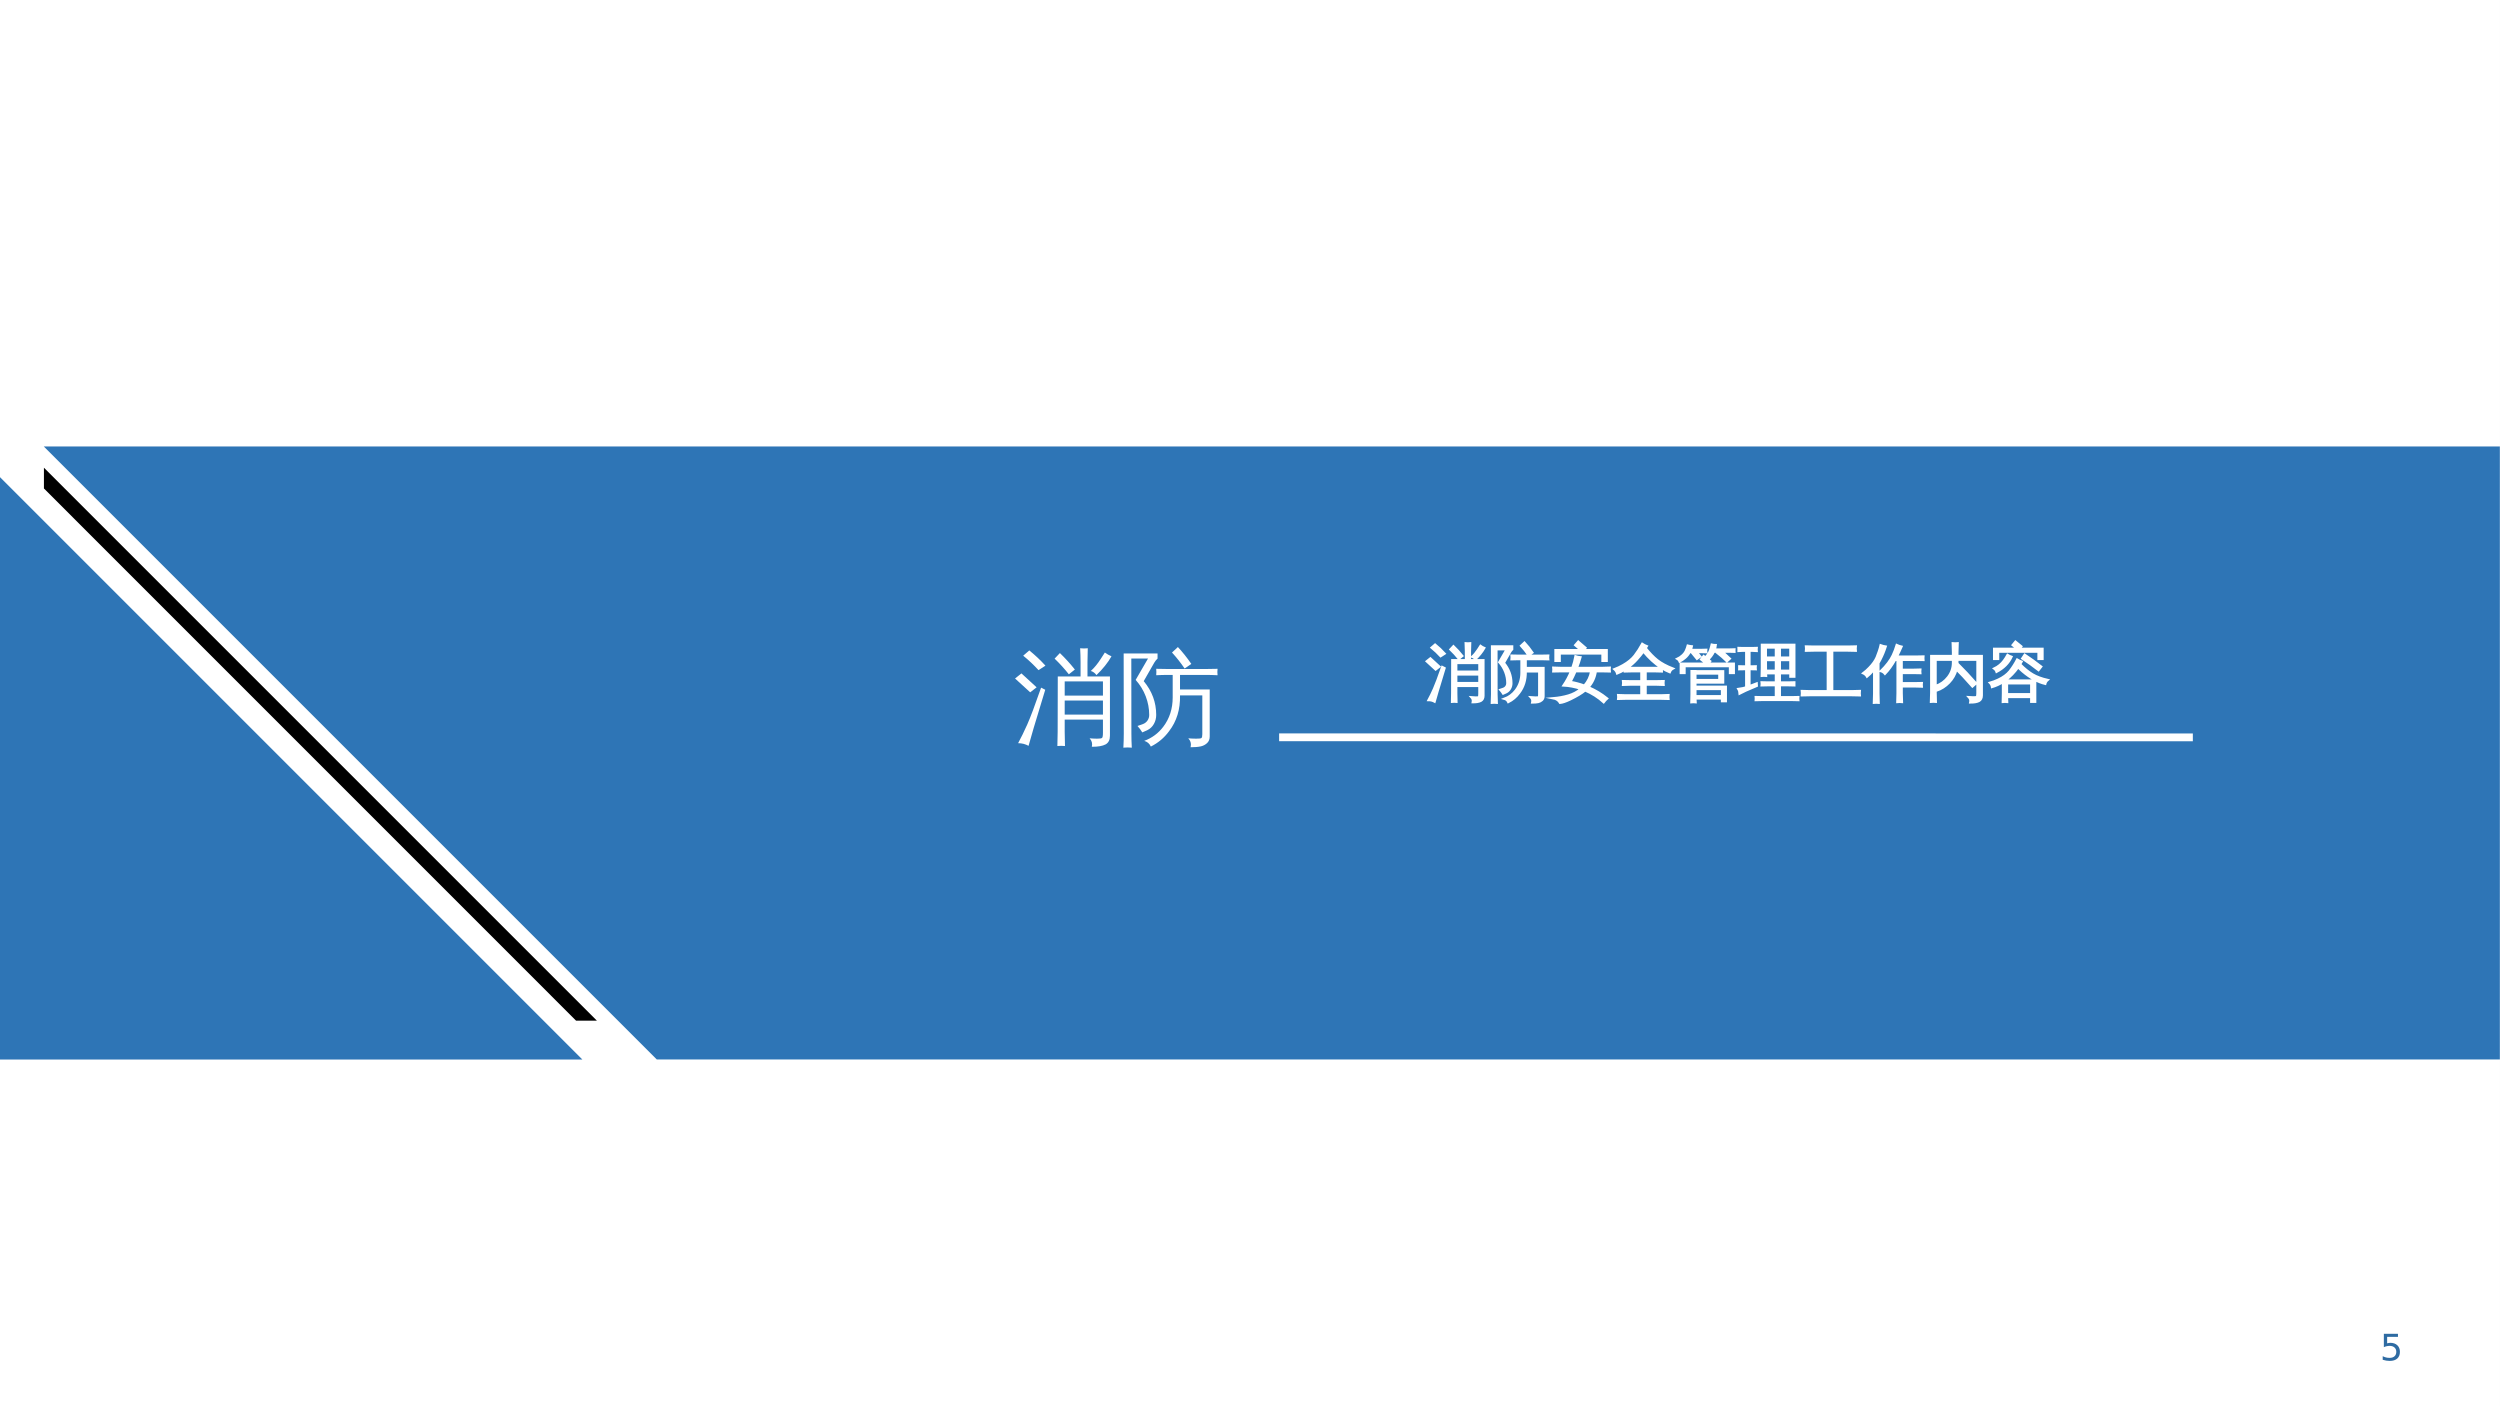
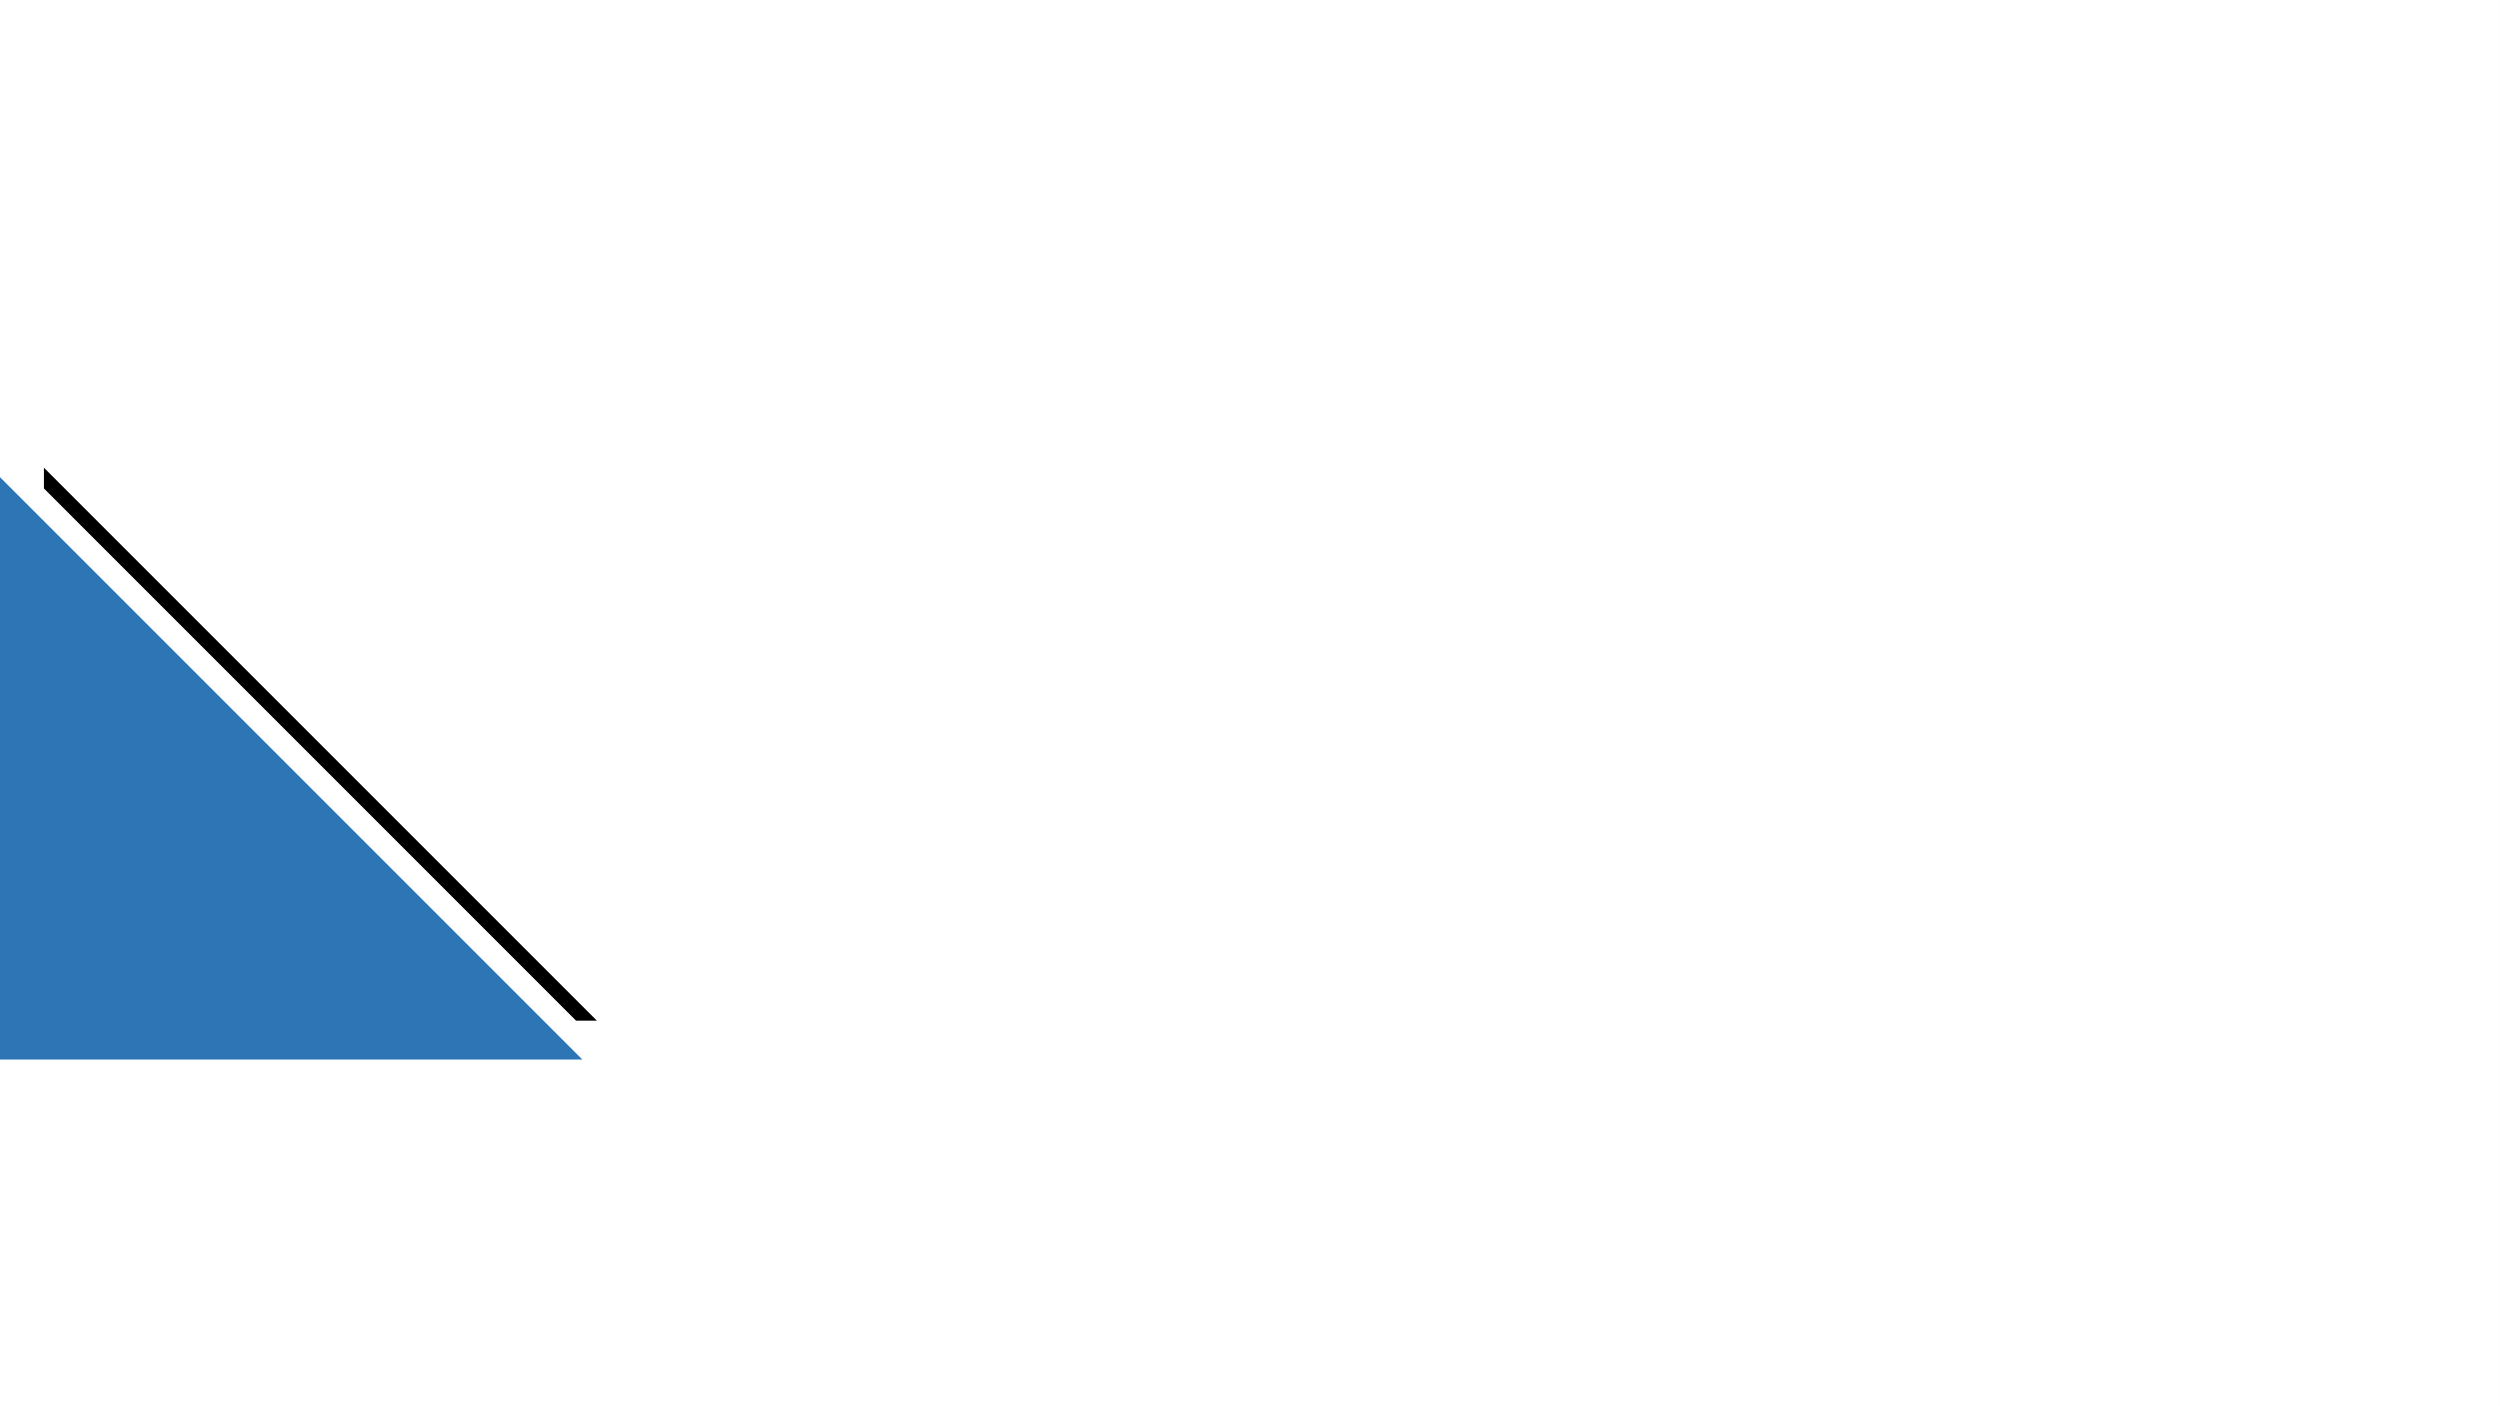
<svg xmlns="http://www.w3.org/2000/svg" xmlns:xlink="http://www.w3.org/1999/xlink" width="960.009pt" height="540pt" viewBox="0 0 960.009 540" version="1.1">
  <rect x="0" y="0" width="960.009" height="540" fill="#333333" stroke="none" />
  <defs>
    <g>
      <symbol overflow="visible" id="glyph0-0">
        <path style="stroke:none;" d="M 1.203 0 L 1.203 -23.984 L 10.766 -23.984 L 10.766 0 Z M 2.391 -1.203 L 9.562 -1.203 L 9.562 -22.781 L 2.391 -22.781 Z M 2.391 -1.203 " />
      </symbol>
      <symbol overflow="visible" id="glyph0-1">
        <path style="stroke:none;" d="" />
      </symbol>
      <symbol overflow="visible" id="glyph1-0">
-         <path style="stroke:none;" d="M 0.797 0 L 0.797 -16 L 7.172 -16 L 7.172 0 Z M 1.594 -0.797 L 6.375 -0.797 L 6.375 -15.203 L 1.594 -15.203 Z M 1.594 -0.797 " />
-       </symbol>
+         </symbol>
      <symbol overflow="visible" id="glyph1-1">
        <path style="stroke:none;" d="M 20.656 -0.234 L 20.656 -3.281 L 11.844 -3.281 L 11.844 -0.453 C 11.844 0.629 11.863 1.719 11.906 2.812 C 11.332 2.75 10.75 2.75 10.156 2.812 C 10.195 1.719 10.219 0.629 10.219 -0.453 L 10.25 -13.234 L 15.5 -13.234 L 15.5 -16.469 C 15.5 -17.562 15.469 -18.645 15.406 -19.719 C 16 -19.656 16.586 -19.656 17.172 -19.719 C 17.117 -18.645 17.094 -17.562 17.094 -16.469 L 17.094 -13.234 L 22.281 -13.234 L 22.281 0.453 C 22.281 1.398 21.941 2.062 21.266 2.438 C 20.566 2.812 19.516 2.992 18.109 2.984 C 18.273 2.234 18.102 1.582 17.594 1.031 C 18.07 1.082 18.629 1.109 19.266 1.109 C 19.91 1.117 20.301 1.066 20.438 0.953 C 20.582 0.836 20.656 0.441 20.656 -0.234 Z M 21.109 -18.734 C 21.578 -18.391 22.082 -18.102 22.625 -17.875 C 21.781 -16.383 20.625 -14.938 19.156 -13.531 C 18.844 -14 18.414 -14.32 17.875 -14.5 C 18.664 -15.219 19.43 -16.145 20.172 -17.281 Z M 12.812 -13.719 C 11.789 -15 10.691 -16.203 9.516 -17.328 L 10.734 -18.625 C 11.973 -17.438 13.125 -16.172 14.188 -14.828 Z M 20.656 -8.812 L 20.656 -12.078 L 11.844 -12.078 L 11.844 -8.812 Z M 20.656 -4.438 L 20.656 -7.672 L 11.844 -7.672 L 11.844 -4.438 Z M 6.406 -10.641 L 7.359 -10.156 L 4.672 -1.266 L 3.516 2.766 C 3.172 2.578 2.797 2.426 2.391 2.312 C 1.984 2.207 1.555 2.156 1.109 2.156 C 1.797 0.895 2.5 -0.547 3.219 -2.172 C 3.945 -3.805 5.008 -6.629 6.406 -10.641 Z M 5.375 -10.719 L 3.891 -9.562 L 0.406 -12.766 L 1.875 -13.938 Z M 7.406 -15.719 L 5.812 -14.688 C 5.27 -15.281 4.703 -15.852 4.109 -16.406 C 3.523 -16.957 2.914 -17.492 2.281 -18.016 L 3.688 -19.234 C 4.352 -18.68 5 -18.113 5.625 -17.531 C 6.25 -16.945 6.844 -16.344 7.406 -15.719 Z M 7.406 -15.719 " />
      </symbol>
      <symbol overflow="visible" id="glyph1-2">
        <path style="stroke:none;" d="M 19.625 0.078 L 19.625 -8.859 L 14.5 -8.859 C 14.57 -5.641 13.723 -2.883 11.953 -0.594 C 10.848 0.914 9.453 2.094 7.766 2.938 C 7.461 2.258 6.953 1.82 6.234 1.625 C 8.016 0.969 9.477 -0.113 10.625 -1.625 C 12.082 -3.531 12.812 -5.785 12.812 -8.391 L 12.812 -13.578 L 11.719 -13.578 C 10.812 -13.578 9.906 -13.555 9 -13.516 C 9.051 -14.016 9.051 -14.504 9 -14.984 C 9.906 -14.953 10.812 -14.938 11.719 -14.938 L 20.406 -14.938 C 21.312 -14.938 22.223 -14.953 23.141 -14.984 C 23.078 -14.504 23.078 -14.016 23.141 -13.516 C 22.223 -13.555 21.312 -13.578 20.406 -13.578 L 14.5 -13.578 L 14.5 -10.219 L 21.344 -10.219 L 21.344 0.609 C 21.344 1.254 21.141 1.766 20.734 2.141 C 20.328 2.516 19.848 2.766 19.297 2.891 C 18.691 3.023 17.906 3.094 16.938 3.094 C 17.125 2.301 16.941 1.613 16.391 1.031 C 16.891 1.082 17.488 1.109 18.188 1.109 C 18.883 1.117 19.297 1.07 19.422 0.969 C 19.555 0.875 19.625 0.578 19.625 0.078 Z M 15.547 -15.062 C 14.672 -16.352 13.703 -17.578 12.641 -18.734 L 14 -20 C 15.125 -18.781 16.156 -17.484 17.094 -16.109 Z M 9 -4.344 C 9 -3.594 8.816 -2.898 8.453 -2.266 C 8.098 -1.629 7.586 -1.148 6.922 -0.828 L 5.797 -0.328 C 5.641 -0.578 5.469 -0.828 5.281 -1.078 C 5.102 -1.328 4.906 -1.57 4.688 -1.812 C 5.125 -1.945 5.555 -2.098 5.984 -2.266 C 6.422 -2.441 6.766 -2.719 7.016 -3.094 C 7.266 -3.469 7.391 -3.883 7.391 -4.344 C 7.391 -5.812 7.125 -7.238 6.594 -8.625 C 6.062 -10.02 5.285 -11.289 4.266 -12.438 L 7.109 -17.359 L 3.266 -17.359 L 3.281 -0.078 C 3.281 1.023 3.312 2.113 3.375 3.188 C 3.051 3.156 2.727 3.141 2.406 3.141 C 2.082 3.141 1.758 3.156 1.438 3.188 C 1.5 2.113 1.531 1.023 1.531 -0.078 L 1.5 -18.531 L 9.312 -18.531 L 9.312 -17.359 C 9.008 -17.078 8.758 -16.766 8.562 -16.422 L 6.125 -12.156 C 8.039 -9.852 9 -7.25 9 -4.344 Z M 9 -4.344 " />
      </symbol>
      <symbol overflow="visible" id="glyph1-3">
        <path style="stroke:none;" d="M 22.766 -10.344 C 22.703 -9.844 22.703 -9.348 22.766 -8.859 C 21.848 -8.891 20.938 -8.906 20.031 -8.906 L 17.406 -8.906 C 17.07 -6.562 16.141 -4.531 14.609 -2.812 C 17.172 -1.719 19.562 -0.281 21.781 1.5 C 21.27 1.957 20.812 2.457 20.406 3 C 18.289 1.082 15.914 -0.43 13.281 -1.547 C 12.02 -0.492 10.102 0.656 7.531 1.906 C 5.883 2.695 4.586 3.133 3.641 3.219 C 3.078 2.25 2.176 1.645 0.938 1.406 C 3.113 1.219 5.094 0.859 6.875 0.328 C 8.656 -0.203 10.234 -1.039 11.609 -2.188 C 9.43 -2.914 7.203 -3.344 4.922 -3.469 C 6.078 -5.176 7.047 -6.988 7.828 -8.906 L 3.781 -8.906 C 2.875 -8.906 1.957 -8.891 1.031 -8.859 C 1.094 -9.348 1.094 -9.844 1.031 -10.344 C 1.957 -10.289 2.875 -10.266 3.781 -10.266 L 8.344 -10.266 C 8.863 -11.723 9.266 -13.211 9.547 -14.734 C 10.18 -14.523 10.844 -14.391 11.531 -14.328 C 11.145 -12.953 10.688 -11.598 10.156 -10.266 L 20.031 -10.266 C 20.938 -10.266 21.848 -10.289 22.766 -10.344 Z M 3.547 -12.906 L 1.859 -12.906 L 1.859 -17.094 L 11.609 -17.094 L 9.422 -18.969 L 10.641 -20.375 L 13.469 -17.938 L 12.734 -17.094 L 21.594 -17.094 L 21.594 -12.906 L 19.906 -12.906 L 19.906 -15.734 L 3.547 -15.734 Z M 15.578 -8.906 L 9.609 -8.906 C 9.035 -7.551 8.391 -6.207 7.672 -4.875 C 9.484 -4.562 11.25 -4.094 12.969 -3.469 C 14.332 -4.988 15.203 -6.801 15.578 -8.906 Z M 15.578 -8.906 " />
      </symbol>
      <symbol overflow="visible" id="glyph1-4">
-         <path style="stroke:none;" d="M 21.297 0.188 C 21.242 0.688 21.242 1.188 21.297 1.688 C 20.391 1.645 19.473 1.625 18.547 1.625 L 4.672 1.625 C 3.766 1.625 2.848 1.645 1.922 1.688 C 1.984 1.188 1.984 0.688 1.922 0.188 C 2.848 0.238 3.766 0.266 4.672 0.266 L 10.828 0.266 L 10.828 -3.781 L 6.547 -3.781 C 5.617 -3.781 4.703 -3.754 3.797 -3.703 C 3.859 -4.203 3.859 -4.695 3.797 -5.188 C 4.703 -5.156 5.617 -5.141 6.547 -5.141 L 10.828 -5.141 L 10.828 -8.906 L 7.219 -8.906 C 6.301 -8.906 5.391 -8.883 4.484 -8.844 C 4.516 -9.07 4.531 -9.312 4.531 -9.562 C 3.57 -8.969 2.578 -8.461 1.547 -8.047 C 1.359 -8.711 0.992 -9.273 0.453 -9.734 C 1.617 -10.18 2.75 -10.719 3.844 -11.344 C 5.738 -12.426 7.207 -13.633 8.25 -14.969 C 9.332 -16.383 10.312 -17.898 11.188 -19.516 C 11.75 -19.141 12.352 -18.828 13 -18.578 L 12.547 -17.828 C 14.035 -15.953 15.52 -14.422 17 -13.234 C 18.488 -12.055 20.5 -10.973 23.031 -9.984 C 22.438 -9.66 22.02 -9.176 21.781 -8.531 C 20.75 -8.938 19.727 -9.461 18.719 -10.109 C 18.688 -9.703 18.691 -9.281 18.734 -8.844 C 17.828 -8.883 16.922 -8.906 16.016 -8.906 L 12.531 -8.906 L 12.531 -5.141 L 16.703 -5.141 C 17.609 -5.141 18.516 -5.156 19.422 -5.188 C 19.367 -4.695 19.367 -4.203 19.422 -3.703 C 18.516 -3.754 17.609 -3.781 16.703 -3.781 L 12.531 -3.781 L 12.531 0.266 L 18.547 0.266 C 19.473 0.266 20.391 0.238 21.297 0.188 Z M 18.391 -10.297 C 15.953 -11.922 13.707 -13.984 11.656 -16.484 C 10.969 -15.535 10.125 -14.504 9.125 -13.391 C 8.125 -12.273 6.953 -11.234 5.609 -10.266 L 16.016 -10.25 C 16.797 -10.25 17.586 -10.266 18.391 -10.297 Z M 18.391 -10.297 " />
-       </symbol>
+         </symbol>
      <symbol overflow="visible" id="glyph1-5">
        <path style="stroke:none;" d="M 7.719 2.984 C 7.156 2.922 6.594 2.922 6.031 2.984 C 6.07 1.93 6.094 0.891 6.094 -0.141 L 6.094 -9.031 L 7.641 -9.031 L 7.641 -8.984 L 18.297 -8.984 L 18.297 -4.578 L 7.641 -4.578 L 7.641 -3.031 L 19.328 -3.031 L 19.328 2.578 L 17.781 2.578 L 17.781 1.547 L 7.641 1.547 C 7.66 2.016 7.688 2.492 7.719 2.984 Z M 3.469 -8.234 L 1.953 -8.234 L 1.953 -11.906 L 11.719 -11.906 L 9.734 -13.484 L 10.766 -14.828 L 13.328 -12.812 L 12.625 -11.906 L 22.391 -11.906 L 22.391 -8.234 L 20.844 -8.234 L 20.844 -10.875 L 3.469 -10.875 Z M 17.781 0.609 L 17.781 -2.109 L 7.641 -2.109 L 7.641 0.609 Z M 16.766 -8.047 L 7.641 -8.047 C 7.641 -7.234 7.641 -6.422 7.641 -5.609 L 16.766 -5.609 Z M 16.375 -16.438 L 14.734 -16.438 C 14.43 -15.801 14.082 -15.227 13.688 -14.719 C 13.301 -14.207 12.945 -13.781 12.625 -13.438 C 12.469 -13.613 12.273 -13.766 12.047 -13.891 C 11.828 -14.023 11.594 -14.125 11.344 -14.188 C 11.707 -14.531 12.066 -14.953 12.422 -15.453 C 12.773 -15.953 13.062 -16.531 13.281 -17.188 C 13.508 -17.844 13.695 -18.516 13.844 -19.203 C 14.102 -19.141 14.367 -19.094 14.641 -19.062 C 14.922 -19.031 15.191 -19.016 15.453 -19.016 C 15.391 -18.441 15.266 -17.879 15.078 -17.328 L 20.703 -17.328 C 21.348 -17.328 21.988 -17.344 22.625 -17.375 C 22.613 -17.207 22.609 -17.047 22.609 -16.891 C 22.609 -16.734 22.613 -16.566 22.625 -16.391 C 21.988 -16.422 21.348 -16.438 20.703 -16.438 L 17.938 -16.438 L 19 -15.547 C 19.656 -14.973 20.285 -14.391 20.891 -13.797 L 19.703 -12.734 C 19.117 -13.316 18.516 -13.879 17.891 -14.422 C 17.266 -14.973 16.625 -15.5 15.969 -16 Z M 7.016 -16.281 L 5.438 -16.281 C 4.957 -15.406 4.359 -14.664 3.641 -14.062 C 2.922 -13.457 2.219 -12.977 1.531 -12.625 C 1.445 -12.844 1.328 -13.047 1.172 -13.234 C 1.016 -13.43 0.828 -13.594 0.609 -13.719 C 1.285 -14.031 1.938 -14.469 2.562 -15.031 C 3.195 -15.594 3.66 -16.211 3.953 -16.891 C 4.254 -17.578 4.484 -18.223 4.641 -18.828 C 4.91 -18.754 5.176 -18.695 5.438 -18.656 C 5.707 -18.613 5.984 -18.578 6.266 -18.547 C 6.172 -18.078 6.035 -17.617 5.859 -17.172 L 9.875 -17.172 C 10.508 -17.172 11.148 -17.188 11.797 -17.219 C 11.773 -17.039 11.766 -16.875 11.766 -16.719 C 11.766 -16.562 11.773 -16.398 11.797 -16.234 C 11.148 -16.266 10.508 -16.281 9.875 -16.281 L 8.141 -16.281 L 9.516 -14.609 L 8.203 -13.672 L 6.406 -15.859 Z M 7.016 -16.281 " />
      </symbol>
      <symbol overflow="visible" id="glyph1-6">
        <path style="stroke:none;" d="M 23.141 0.938 C 23.098 1.344 23.098 1.75 23.141 2.156 C 22.391 2.125 21.633 2.109 20.875 2.109 L 9 2.109 C 8.238 2.109 7.484 2.125 6.734 2.156 C 6.773 1.75 6.773 1.344 6.734 0.938 C 7.484 0.969 8.238 0.984 9 0.984 L 14.469 0.984 L 14.469 -3.547 L 11.281 -3.547 C 10.531 -3.547 9.77 -3.531 9 -3.5 C 9.051 -3.906 9.051 -4.312 9 -4.719 C 9.77 -4.688 10.531 -4.672 11.281 -4.672 L 14.469 -4.672 L 14.469 -8.141 L 10.734 -8.141 C 10.734 -7.805 10.742 -7.477 10.766 -7.156 C 10.18 -7.219 9.602 -7.219 9.031 -7.156 C 9.07 -8.227 9.094 -9.305 9.094 -10.391 L 9.094 -19.141 L 21.625 -19.141 L 21.625 -6.844 L 20.031 -6.844 L 20.031 -8.141 L 16.062 -8.141 L 16.062 -4.672 L 19.344 -4.672 C 20.094 -4.672 20.844 -4.688 21.594 -4.719 C 21.562 -4.312 21.562 -3.906 21.594 -3.5 C 20.844 -3.531 20.094 -3.547 19.344 -3.547 L 16.062 -3.547 L 16.062 0.984 L 20.875 0.984 C 21.633 0.984 22.391 0.969 23.141 0.938 Z M 16.062 -9.172 L 20.031 -9.172 L 20.031 -13.203 L 16.062 -13.203 Z M 14.469 -9.172 L 14.469 -13.203 L 10.688 -13.203 L 10.719 -9.172 Z M 16.062 -14.234 L 20.031 -14.234 L 20.031 -18.031 L 16.062 -18.031 Z M 14.469 -14.234 L 14.469 -18.031 L 10.688 -18.031 L 10.688 -14.234 Z M 3.078 -2.812 L 3.078 -9.734 L 0.406 -9.688 C 0.414 -9.883 0.422 -10.082 0.422 -10.281 C 0.422 -10.477 0.414 -10.676 0.406 -10.875 L 3.078 -10.828 L 3.078 -16.797 L 1.953 -16.797 C 1.336 -16.797 0.727 -16.77 0.125 -16.719 C 0.133 -16.926 0.141 -17.129 0.141 -17.328 C 0.141 -17.535 0.133 -17.734 0.125 -17.922 C 0.727 -17.891 1.336 -17.875 1.953 -17.875 L 5.328 -17.875 C 5.93 -17.875 6.539 -17.891 7.156 -17.922 C 7.133 -17.734 7.125 -17.535 7.125 -17.328 C 7.125 -17.129 7.133 -16.926 7.156 -16.719 C 6.539 -16.77 5.93 -16.797 5.328 -16.797 L 4.391 -16.797 L 4.391 -10.828 L 6.781 -10.875 C 6.758 -10.676 6.75 -10.477 6.75 -10.281 C 6.75 -10.082 6.758 -9.883 6.781 -9.688 L 4.391 -9.734 L 4.391 -3.266 C 5.18 -3.547 6.102 -3.895 7.156 -4.312 L 7.219 -3.328 C 5.176 -2.484 3.727 -1.859 2.875 -1.453 C 2.02 -1.047 1.25 -0.664 0.562 -0.312 C 0.551 -0.594 0.504 -0.891 0.422 -1.203 C 0.348 -1.523 0.219 -1.844 0.031 -2.156 C 0.789 -2.25 1.414 -2.359 1.906 -2.484 C 2.406 -2.609 2.797 -2.719 3.078 -2.812 Z M 3.078 -2.812 " />
      </symbol>
      <symbol overflow="visible" id="glyph1-7">
        <path style="stroke:none;" d="M 22.75 -1.391 C 22.688 -0.805 22.688 -0.234 22.75 0.328 C 21.688 0.285 20.629 0.266 19.578 0.266 L 3.594 0.266 C 2.531 0.266 1.473 0.285 0.422 0.328 C 0.484 -0.234 0.484 -0.805 0.422 -1.391 C 1.473 -1.336 2.531 -1.312 3.594 -1.312 L 10.391 -1.312 L 10.391 -16.859 L 5.156 -16.859 C 4.113 -16.859 3.066 -16.836 2.016 -16.797 C 2.078 -17.367 2.078 -17.938 2.016 -18.5 C 3.066 -18.457 4.113 -18.438 5.156 -18.438 L 18.031 -18.438 C 19.094 -18.438 20.148 -18.457 21.203 -18.5 C 21.141 -17.938 21.141 -17.367 21.203 -16.797 C 20.148 -16.836 19.094 -16.859 18.031 -16.859 L 12.156 -16.859 L 12.156 -1.312 L 19.578 -1.312 C 20.629 -1.312 21.688 -1.336 22.75 -1.391 Z M 22.75 -1.391 " />
      </symbol>
      <symbol overflow="visible" id="glyph1-8">
-         <path style="stroke:none;" d="M 22.547 -4.438 C 22.492 -3.969 22.492 -3.5 22.547 -3.031 C 21.68 -3.07 20.812 -3.094 19.938 -3.094 L 14.828 -3.094 L 14.828 -0.5 C 14.828 0.633 14.859 1.766 14.922 2.891 C 14.316 2.828 13.707 2.828 13.094 2.891 C 13.145 1.766 13.172 0.633 13.172 -0.5 L 13.172 -13.297 L 12.297 -13.297 C 11.078 -11.141 9.77 -9.344 8.375 -7.906 C 7.938 -8.445 7.391 -8.812 6.734 -9 C 8.941 -11.176 10.484 -13.211 11.359 -15.109 C 11.953 -16.391 12.453 -17.707 12.859 -19.062 C 13.484 -18.77 14.125 -18.551 14.781 -18.406 C 14.188 -17.031 13.594 -15.766 13 -14.609 L 20.547 -14.609 C 21.422 -14.609 22.297 -14.625 23.172 -14.656 C 23.129 -14.188 23.129 -13.719 23.172 -13.25 C 22.297 -13.281 21.422 -13.297 20.547 -13.297 L 14.828 -13.297 L 14.828 -9.547 L 19.359 -9.547 C 20.234 -9.547 21.109 -9.566 21.984 -9.609 C 21.93 -9.141 21.93 -8.672 21.984 -8.203 C 21.109 -8.234 20.234 -8.25 19.359 -8.25 L 14.828 -8.25 L 14.828 -4.391 L 19.938 -4.391 C 20.812 -4.391 21.68 -4.406 22.547 -4.438 Z M 5.969 3.188 C 5.656 3.156 5.344 3.141 5.031 3.141 C 4.719 3.141 4.406 3.156 4.094 3.188 C 4.156 2.02 4.188 0.836 4.188 -0.359 L 4.188 -9.562 L 3.688 -8.984 C 3.02 -8.203 2.285 -7.484 1.484 -6.828 C 1.328 -7.109 1.117 -7.363 0.859 -7.594 C 0.609 -7.832 0.305 -8.031 -0.047 -8.188 C 0.785 -8.82 1.562 -9.516 2.281 -10.266 C 3.594 -11.598 4.547 -12.93 5.141 -14.266 C 5.391 -14.836 5.676 -15.609 6 -16.578 C 6.32 -17.547 6.551 -18.344 6.688 -18.969 C 7.02 -18.844 7.352 -18.738 7.688 -18.656 C 8.02 -18.57 8.359 -18.504 8.703 -18.453 C 8.16 -16.723 7.473 -15.051 6.641 -13.438 C 6.391 -12.969 6.141 -12.516 5.891 -12.078 L 5.891 -0.359 C 5.891 0.836 5.914 2.02 5.969 3.188 Z M 5.969 3.188 " />
-       </symbol>
+         </symbol>
      <symbol overflow="visible" id="glyph1-9">
        <path style="stroke:none;" d="M 3.844 -0.734 C 3.844 0.441 3.867 1.625 3.922 2.812 C 3.273 2.75 2.633 2.75 2 2.812 C 2.062 1.625 2.094 0.441 2.094 -0.734 L 2.094 -14.828 L 10.453 -14.828 L 10.453 -16.188 C 10.453 -17.375 10.422 -18.551 10.359 -19.719 C 11.004 -19.656 11.648 -19.656 12.297 -19.719 C 12.234 -18.551 12.203 -17.375 12.203 -16.188 L 12.203 -14.828 L 21.578 -14.828 L 21.578 0.312 C 21.578 1.352 21.219 2.078 20.5 2.484 C 19.727 2.891 18.586 3.086 17.078 3.078 C 17.266 2.266 17.078 1.562 16.516 0.969 C 17.023 1.008 17.625 1.035 18.312 1.047 C 19 1.055 19.43 1 19.609 0.875 C 19.766 0.664 19.844 0.223 19.844 -0.453 L 19.844 -13.344 L 12.203 -13.344 L 12.203 -11.953 L 15.828 -8.234 L 19.391 -4.297 L 17.938 -3.031 L 14.422 -6.922 L 11.844 -9.562 C 11.352 -7.688 10.406 -6.02 9 -4.562 C 7.594 -3.113 5.969 -2.078 4.125 -1.453 C 4.062 -1.672 3.969 -1.875 3.844 -2.062 Z M 10.453 -13.344 L 3.844 -13.344 L 3.844 -3.312 C 5.75 -3.969 7.328 -5.109 8.578 -6.734 C 9.828 -8.367 10.453 -10.211 10.453 -12.266 Z M 10.453 -13.344 " />
      </symbol>
      <symbol overflow="visible" id="glyph1-10">
        <path style="stroke:none;" d="M 7.312 2.859 C 6.738 2.797 6.156 2.797 5.562 2.859 C 5.602 1.766 5.625 0.676 5.625 -0.406 L 5.625 -4.734 C 4.312 -3.91 2.914 -3.281 1.438 -2.844 C 1.344 -3.5 1.062 -4.062 0.594 -4.531 C 1.695 -4.844 2.781 -5.25 3.844 -5.75 C 5.719 -6.633 7.18 -7.711 8.234 -8.984 C 9.305 -10.359 10.266 -11.859 11.109 -13.484 C 11.672 -13.141 12.258 -12.859 12.875 -12.641 C 12.688 -12.297 12.492 -11.957 12.297 -11.625 C 13.93 -9.969 15.516 -8.688 17.047 -7.781 C 18.578 -6.875 20.523 -6.148 22.891 -5.609 C 22.391 -5.203 22.066 -4.688 21.922 -4.062 C 19.035 -4.758 16.125 -6.352 13.188 -8.844 C 12.594 -9.344 12.02 -9.863 11.469 -10.406 C 10.125 -8.488 8.516 -6.828 6.641 -5.422 L 18.078 -5.422 L 18.078 2.812 L 16.484 2.812 L 16.484 0.984 L 7.25 0.984 C 7.258 1.609 7.281 2.234 7.312 2.859 Z M 20.406 -10.719 L 19.328 -9.328 L 16.203 -11.672 L 13.016 -13.859 L 14 -15.344 L 17.234 -13.109 Z M 7.406 -15.266 C 7.906 -14.953 8.438 -14.695 9 -14.5 C 7.875 -12.051 5.938 -10.109 3.188 -8.672 C 3.02 -9.203 2.703 -9.641 2.234 -9.984 C 3.805 -10.734 5.07 -11.77 6.031 -13.094 C 6.539 -13.789 7 -14.516 7.406 -15.266 Z M 3.844 -13.656 L 2.234 -13.656 L 2.234 -17.594 L 11.062 -17.594 L 9.328 -19 L 10.453 -20.375 L 12.766 -18.5 L 12.016 -17.594 L 20.891 -17.594 L 20.891 -13.656 L 19.281 -13.656 L 19.281 -16.438 L 3.844 -16.438 Z M 16.484 -4.266 L 7.25 -4.266 L 7.25 -0.172 L 16.484 -0.172 Z M 16.484 -4.266 " />
      </symbol>
      <symbol overflow="visible" id="glyph2-0">
        <path style="stroke:none;" d="M 0.703 2.469 L 0.703 -9.875 L 7.703 -9.875 L 7.703 2.469 Z M 1.484 1.703 L 6.922 1.703 L 6.922 -9.078 L 1.484 -9.078 Z M 1.484 1.703 " />
      </symbol>
      <symbol overflow="visible" id="glyph2-1">
-         <path style="stroke:none;" d="M 1.516 -10.203 L 6.938 -10.203 L 6.938 -9.047 L 2.781 -9.047 L 2.781 -6.547 C 2.977 -6.609 3.176 -6.656 3.375 -6.688 C 3.57 -6.727 3.773 -6.75 3.984 -6.75 C 5.117 -6.75 6.02 -6.438 6.688 -5.812 C 7.352 -5.188 7.688 -4.344 7.688 -3.281 C 7.688 -2.176 7.344 -1.316 6.656 -0.703 C 5.977 -0.098 5.016 0.203 3.766 0.203 C 3.336 0.203 2.898 0.164 2.453 0.094 C 2.016 0.02 1.555 -0.086 1.078 -0.234 L 1.078 -1.625 C 1.492 -1.406 1.922 -1.238 2.359 -1.125 C 2.797 -1.02 3.254 -0.969 3.734 -0.969 C 4.523 -0.969 5.148 -1.172 5.609 -1.578 C 6.066 -1.992 6.297 -2.562 6.297 -3.281 C 6.297 -3.988 6.066 -4.547 5.609 -4.953 C 5.148 -5.367 4.523 -5.578 3.734 -5.578 C 3.367 -5.578 3 -5.535 2.625 -5.453 C 2.258 -5.379 1.891 -5.254 1.516 -5.078 Z M 1.516 -10.203 " />
-       </symbol>
+         </symbol>
      <symbol overflow="visible" id="glyph3-0">
        <path style="stroke:none;" d="M 1.328 0 L 1.328 -26.641 L 11.953 -26.641 L 11.953 0 Z M 2.656 -1.328 L 10.625 -1.328 L 10.625 -25.312 L 2.656 -25.312 Z M 2.656 -1.328 " />
      </symbol>
      <symbol overflow="visible" id="glyph3-1">
        <path style="stroke:none;" d="M 34.422 -0.391 L 34.422 -5.469 L 19.734 -5.469 L 19.734 -0.75 C 19.734 1.051 19.77 2.863 19.844 4.688 C 18.883 4.582 17.91 4.582 16.922 4.688 C 16.992 2.863 17.031 1.051 17.031 -0.75 L 17.078 -22.031 L 25.828 -22.031 L 25.828 -27.422 C 25.828 -29.242 25.773 -31.055 25.672 -32.859 C 26.66 -32.754 27.633 -32.754 28.594 -32.859 C 28.52 -31.055 28.484 -29.242 28.484 -27.422 L 28.484 -22.031 L 37.109 -22.031 L 37.109 0.75 C 37.109 2.332 36.551 3.438 35.438 4.062 C 34.258 4.688 32.5 4.988 30.156 4.969 C 30.445 3.719 30.16 2.633 29.297 1.719 C 30.109 1.801 31.047 1.848 32.109 1.859 C 33.18 1.867 33.832 1.773 34.062 1.578 C 34.301 1.391 34.422 0.734 34.422 -0.391 Z M 35.156 -31.219 C 35.938 -30.645 36.785 -30.16 37.703 -29.766 C 36.297 -27.297 34.367 -24.891 31.922 -22.547 C 31.398 -23.328 30.68 -23.859 29.766 -24.141 C 31.098 -25.336 32.375 -26.891 33.594 -28.797 Z M 21.328 -22.859 C 19.641 -24.992 17.816 -27 15.859 -28.875 L 17.891 -31.016 C 19.953 -29.035 21.867 -26.926 23.641 -24.688 Z M 34.422 -14.688 L 34.422 -20.125 L 19.734 -20.125 L 19.734 -14.688 Z M 34.422 -7.391 L 34.422 -12.781 L 19.734 -12.781 L 19.734 -7.391 Z M 10.672 -17.734 L 12.266 -16.922 L 7.781 -2.109 L 5.859 4.609 C 5.285 4.297 4.66 4.047 3.984 3.859 C 3.305 3.68 2.594 3.594 1.844 3.594 C 2.988 1.488 4.164 -0.914 5.375 -3.625 C 6.582 -6.344 8.348 -11.047 10.672 -17.734 Z M 8.953 -17.859 L 6.484 -15.938 L 0.672 -21.25 L 3.125 -23.203 Z M 12.344 -26.172 L 9.688 -24.453 C 8.781 -25.441 7.836 -26.398 6.859 -27.328 C 5.879 -28.254 4.859 -29.145 3.797 -30 L 6.141 -32.031 C 7.254 -31.125 8.332 -30.18 9.375 -29.203 C 10.414 -28.223 11.406 -27.211 12.344 -26.172 Z M 12.344 -26.172 " />
      </symbol>
      <symbol overflow="visible" id="glyph3-2">
        <path style="stroke:none;" d="M 32.703 0.125 L 32.703 -14.766 L 24.141 -14.766 C 24.273 -9.398 22.867 -4.805 19.922 -0.984 C 18.078 1.523 15.75 3.484 12.938 4.891 C 12.438 3.766 11.586 3.035 10.391 2.703 C 13.359 1.609 15.797 -0.191 17.703 -2.703 C 20.117 -5.879 21.328 -9.641 21.328 -13.984 L 21.328 -22.625 L 19.531 -22.625 C 18.02 -22.625 16.508 -22.582 15 -22.5 C 15.082 -23.332 15.082 -24.156 15 -24.969 C 16.508 -24.914 18.02 -24.891 19.531 -24.891 L 33.984 -24.891 C 35.492 -24.891 37.02 -24.914 38.562 -24.969 C 38.457 -24.156 38.457 -23.332 38.562 -22.5 C 37.02 -22.582 35.492 -22.625 33.984 -22.625 L 24.141 -22.625 L 24.141 -17.031 L 35.547 -17.031 L 35.547 1.016 C 35.547 2.086 35.207 2.938 34.531 3.562 C 33.852 4.188 33.062 4.602 32.156 4.812 C 31.133 5.039 29.816 5.156 28.203 5.156 C 28.516 3.832 28.219 2.688 27.312 1.719 C 28.145 1.801 29.141 1.848 30.297 1.859 C 31.453 1.867 32.141 1.789 32.359 1.625 C 32.586 1.457 32.703 0.957 32.703 0.125 Z M 25.906 -25.078 C 24.445 -27.242 22.832 -29.289 21.062 -31.219 L 23.328 -33.328 C 25.203 -31.297 26.922 -29.133 28.484 -26.844 Z M 15 -7.234 C 15 -5.984 14.695 -4.828 14.094 -3.766 C 13.5 -2.711 12.645 -1.914 11.531 -1.375 L 9.656 -0.547 C 9.395 -0.961 9.113 -1.379 8.812 -1.797 C 8.508 -2.211 8.176 -2.617 7.812 -3.016 C 8.539 -3.242 9.266 -3.5 9.984 -3.781 C 10.703 -4.07 11.27 -4.531 11.688 -5.156 C 12.102 -5.781 12.312 -6.473 12.312 -7.234 C 12.312 -9.68 11.867 -12.062 10.984 -14.375 C 10.098 -16.695 8.805 -18.805 7.109 -20.703 L 11.844 -28.906 L 5.438 -28.906 L 5.469 -0.125 C 5.469 1.707 5.52 3.52 5.625 5.312 C 5.082 5.258 4.539 5.234 4 5.234 C 3.469 5.234 2.93 5.258 2.391 5.312 C 2.492 3.52 2.547 1.707 2.547 -0.125 L 2.5 -30.859 L 15.516 -30.859 L 15.516 -28.906 C 15.016 -28.438 14.598 -27.914 14.266 -27.344 L 10.203 -20.234 C 13.398 -16.41 15 -12.078 15 -7.234 Z M 15 -7.234 " />
      </symbol>
    </g>
    <clipPath id="clip1">
      <path d="M 0 0 L 959.98 0 L 959.98 539.973 L 0 539.973 Z M 0 0 " />
    </clipPath>
    <clipPath id="clip2">
      <path d="M 16 171 L 959.98 171 L 959.98 407 L 16 407 Z M 16 171 " />
    </clipPath>
  </defs>
  <g id="surface27">
    <g clip-path="url(#clip1)" clip-rule="nonzero">
      <path style=" stroke:none;fill-rule:evenodd;fill:rgb(100%,100%,100%);fill-opacity:1;" d="M 0 0 L 959.98 0 L 959.98 539.973 L 0 539.973 Z M 0 0 " />
      <path style=" stroke:none;fill-rule:evenodd;fill:rgb(100%,100%,100%);fill-opacity:1;" d="M 0 0 L 960.008 0 L 960.008 540 L 0 540 Z M 0 0 " />
    </g>
    <g clip-path="url(#clip2)" clip-rule="nonzero">
-       <path style=" stroke:none;fill-rule:evenodd;fill:rgb(18.039%,45.882%,71.371%);fill-opacity:1;" d="M 16.809 171.438 L 959.953 171.438 L 959.953 406.828 L 252.199 406.828 Z M 16.809 171.438 " />
-     </g>
+       </g>
    <path style=" stroke:none;fill-rule:evenodd;fill:rgb(18.039%,45.882%,71.371%);fill-opacity:1;" d="M 0 406.855 L 0 183.23 L 223.625 406.855 Z M 0 406.855 " />
    <path style=" stroke:none;fill-rule:evenodd;fill:rgb(0%,0%,0%);fill-opacity:1;" d="M 16.867 179.602 L 229.211 391.945 L 221.215 391.945 L 16.867 187.57 Z M 16.867 179.602 " />
    <path style="fill:none;stroke-width:3.005;stroke-linecap:butt;stroke-linejoin:miter;stroke:rgb(100%,100%,100%);stroke-opacity:1;stroke-miterlimit:3.864;" d="M 491.188 256.875 L 842.059 256.848 " transform="matrix(1,0,0,-1,0,540)" />
    <g style="fill:rgb(100%,100%,100%);fill-opacity:1;">
      <use xlink:href="#glyph0-1" x="387.609" y="266.712" />
      <use xlink:href="#glyph0-1" x="398.373" y="266.712" />
      <use xlink:href="#glyph0-1" x="409.137" y="266.712" />
      <use xlink:href="#glyph0-1" x="419.901" y="266.712" />
      <use xlink:href="#glyph0-1" x="430.665" y="266.712" />
      <use xlink:href="#glyph0-1" x="441.429" y="266.712" />
      <use xlink:href="#glyph0-1" x="452.193" y="266.712" />
      <use xlink:href="#glyph0-1" x="462.957" y="266.712" />
      <use xlink:href="#glyph0-1" x="473.721" y="266.712" />
      <use xlink:href="#glyph0-1" x="484.485" y="266.712" />
      <use xlink:href="#glyph0-1" x="495.249" y="266.712" />
      <use xlink:href="#glyph0-1" x="506.013" y="266.712" />
      <use xlink:href="#glyph0-1" x="516.777" y="266.712" />
      <use xlink:href="#glyph0-1" x="527.541" y="266.712" />
    </g>
    <g style="fill:rgb(100%,100%,100%);fill-opacity:1;">
      <use xlink:href="#glyph1-1" x="547.398" y="266.712" />
      <use xlink:href="#glyph1-2" x="571.407" y="266.712" />
      <use xlink:href="#glyph1-3" x="595.416" y="266.712" />
      <use xlink:href="#glyph1-4" x="619.425" y="266.712" />
      <use xlink:href="#glyph1-5" x="643.434" y="266.712" />
      <use xlink:href="#glyph1-6" x="667.443" y="266.712" />
      <use xlink:href="#glyph1-7" x="691.452" y="266.712" />
      <use xlink:href="#glyph1-8" x="715.461" y="266.712" />
      <use xlink:href="#glyph1-9" x="739.47" y="266.712" />
      <use xlink:href="#glyph1-10" x="763.479" y="266.712" />
    </g>
    <path style="fill:none;stroke-width:0.8;stroke-linecap:butt;stroke-linejoin:miter;stroke:rgb(100%,100%,100%);stroke-opacity:1;stroke-miterlimit:10;" d="M 568.055 273.523 L 568.055 276.57 L 559.242 276.57 L 559.242 273.742 C 559.242 272.66 559.262 271.57 559.305 270.477 C 558.73 270.539 558.148 270.539 557.555 270.477 C 557.594 271.57 557.617 272.66 557.617 273.742 L 557.648 286.523 L 562.898 286.523 L 562.898 289.758 C 562.898 290.852 562.867 291.934 562.805 293.008 C 563.398 292.945 563.984 292.945 564.57 293.008 C 564.516 291.934 564.492 290.852 564.492 289.758 L 564.492 286.523 L 569.68 286.523 L 569.68 272.836 C 569.68 271.891 569.34 271.227 568.664 270.852 C 567.965 270.477 566.914 270.297 565.508 270.305 C 565.672 271.055 565.5 271.707 564.992 272.258 C 565.469 272.207 566.027 272.18 566.664 272.18 C 567.309 272.172 567.699 272.223 567.836 272.336 C 567.98 272.453 568.055 272.848 568.055 273.523 Z M 568.508 292.023 C 568.977 291.68 569.48 291.391 570.023 291.164 C 569.18 289.672 568.023 288.227 566.555 286.82 C 566.242 287.289 565.812 287.609 565.273 287.789 C 566.062 288.508 566.828 289.434 567.57 290.57 Z M 560.211 287.008 C 559.188 288.289 558.09 289.492 556.914 290.617 L 558.133 291.914 C 559.371 290.727 560.523 289.461 561.586 288.117 Z M 568.055 282.102 L 568.055 285.367 L 559.242 285.367 L 559.242 282.102 Z M 568.055 277.727 L 568.055 280.961 L 559.242 280.961 L 559.242 277.727 Z M 553.805 283.93 L 554.758 283.445 L 552.07 274.555 L 550.914 270.523 C 550.57 270.711 550.195 270.863 549.789 270.977 C 549.383 271.082 548.953 271.133 548.508 271.133 C 549.195 272.395 549.898 273.836 550.617 275.461 C 551.344 277.094 552.406 279.918 553.805 283.93 Z M 552.773 284.008 L 551.289 282.852 L 547.805 286.055 L 549.273 287.227 Z M 554.805 289.008 L 553.211 287.977 C 552.668 288.57 552.102 289.141 551.508 289.695 C 550.922 290.246 550.312 290.781 549.68 291.305 L 551.086 292.523 C 551.75 291.969 552.398 291.402 553.023 290.82 C 553.648 290.234 554.242 289.633 554.805 289.008 Z M 591.031 273.211 L 591.031 282.148 L 585.906 282.148 C 585.977 278.93 585.129 276.172 583.359 273.883 C 582.254 272.375 580.859 271.195 579.172 270.352 C 578.867 271.031 578.359 271.469 577.641 271.664 C 579.422 272.32 580.883 273.402 582.031 274.914 C 583.488 276.82 584.219 279.074 584.219 281.68 L 584.219 286.867 L 583.125 286.867 C 582.219 286.867 581.312 286.844 580.406 286.805 C 580.457 287.305 580.457 287.793 580.406 288.273 C 581.312 288.242 582.219 288.227 583.125 288.227 L 591.812 288.227 C 592.719 288.227 593.629 288.242 594.547 288.273 C 594.484 287.793 594.484 287.305 594.547 286.805 C 593.629 286.844 592.719 286.867 591.812 286.867 L 585.906 286.867 L 585.906 283.508 L 592.75 283.508 L 592.75 272.68 C 592.75 272.035 592.547 271.523 592.141 271.148 C 591.734 270.773 591.254 270.523 590.703 270.398 C 590.098 270.266 589.312 270.195 588.344 270.195 C 588.531 270.988 588.348 271.676 587.797 272.258 C 588.297 272.207 588.895 272.18 589.594 272.18 C 590.289 272.172 590.703 272.219 590.828 272.32 C 590.961 272.414 591.031 272.711 591.031 273.211 Z M 586.953 288.352 C 586.078 289.641 585.109 290.867 584.047 292.023 L 585.406 293.289 C 586.531 292.07 587.562 290.773 588.5 289.398 Z M 580.406 277.633 C 580.406 276.883 580.223 276.188 579.859 275.555 C 579.504 274.918 578.992 274.438 578.328 274.117 L 577.203 273.617 C 577.047 273.867 576.875 274.117 576.688 274.367 C 576.508 274.617 576.312 274.859 576.094 275.102 C 576.531 275.234 576.961 275.387 577.391 275.555 C 577.828 275.73 578.172 276.008 578.422 276.383 C 578.672 276.758 578.797 277.172 578.797 277.633 C 578.797 279.102 578.531 280.527 578 281.914 C 577.469 283.309 576.691 284.578 575.672 285.727 L 578.516 290.648 L 574.672 290.648 L 574.688 273.367 C 574.688 272.266 574.719 271.176 574.781 270.102 C 574.457 270.133 574.133 270.148 573.812 270.148 C 573.488 270.148 573.164 270.133 572.844 270.102 C 572.906 271.176 572.938 272.266 572.938 273.367 L 572.906 291.82 L 580.719 291.82 L 580.719 290.648 C 580.414 290.367 580.164 290.055 579.969 289.711 L 577.531 285.445 C 579.445 283.141 580.406 280.539 580.406 277.633 Z M 618.18 283.633 C 618.117 283.133 618.117 282.637 618.18 282.148 C 617.262 282.18 616.352 282.195 615.445 282.195 L 612.82 282.195 C 612.484 279.852 611.555 277.82 610.023 276.102 C 612.586 275.008 614.977 273.57 617.195 271.789 C 616.684 271.332 616.227 270.832 615.82 270.289 C 613.703 272.207 611.328 273.719 608.695 274.836 C 607.434 273.781 605.516 272.633 602.945 271.383 C 601.297 270.594 600 270.156 599.055 270.07 C 598.492 271.039 597.59 271.645 596.352 271.883 C 598.527 272.07 600.508 272.43 602.289 272.961 C 604.07 273.492 605.648 274.328 607.023 275.477 C 604.844 276.203 602.617 276.633 600.336 276.758 C 601.492 278.465 602.461 280.277 603.242 282.195 L 599.195 282.195 C 598.289 282.195 597.371 282.18 596.445 282.148 C 596.508 282.637 596.508 283.133 596.445 283.633 C 597.371 283.578 598.289 283.555 599.195 283.555 L 603.758 283.555 C 604.277 285.012 604.68 286.5 604.961 288.023 C 605.594 287.812 606.258 287.68 606.945 287.617 C 606.559 286.242 606.102 284.887 605.57 283.555 L 615.445 283.555 C 616.352 283.555 617.262 283.578 618.18 283.633 Z M 598.961 286.195 L 597.273 286.195 L 597.273 290.383 L 607.023 290.383 L 604.836 292.258 L 606.055 293.664 L 608.883 291.227 L 608.148 290.383 L 617.008 290.383 L 617.008 286.195 L 615.32 286.195 L 615.32 289.023 L 598.961 289.023 Z M 610.992 282.195 L 605.023 282.195 C 604.449 280.84 603.805 279.496 603.086 278.164 C 604.898 277.852 606.664 277.383 608.383 276.758 C 609.746 278.277 610.617 280.09 610.992 282.195 Z M 640.723 273.102 C 640.668 272.602 640.668 272.102 640.723 271.602 C 639.816 271.645 638.898 271.664 637.973 271.664 L 624.098 271.664 C 623.191 271.664 622.273 271.645 621.348 271.602 C 621.41 272.102 621.41 272.602 621.348 273.102 C 622.273 273.051 623.191 273.023 624.098 273.023 L 630.254 273.023 L 630.254 277.07 L 625.973 277.07 C 625.043 277.07 624.129 277.043 623.223 276.992 C 623.285 277.492 623.285 277.984 623.223 278.477 C 624.129 278.445 625.043 278.43 625.973 278.43 L 630.254 278.43 L 630.254 282.195 L 626.645 282.195 C 625.727 282.195 624.816 282.172 623.91 282.133 C 623.941 282.359 623.957 282.602 623.957 282.852 C 622.996 282.258 622.004 281.75 620.973 281.336 C 620.785 282 620.418 282.562 619.879 283.023 C 621.043 283.469 622.176 284.008 623.27 284.633 C 625.164 285.715 626.633 286.922 627.676 288.258 C 628.758 289.672 629.738 291.188 630.613 292.805 C 631.176 292.43 631.777 292.117 632.426 291.867 L 631.973 291.117 C 633.461 289.242 634.945 287.711 636.426 286.523 C 637.914 285.344 639.926 284.262 642.457 283.273 C 641.863 282.949 641.445 282.465 641.207 281.82 C 640.176 282.227 639.152 282.75 638.145 283.398 C 638.113 282.992 638.117 282.57 638.16 282.133 C 637.254 282.172 636.348 282.195 635.441 282.195 L 631.957 282.195 L 631.957 278.43 L 636.129 278.43 C 637.035 278.43 637.941 278.445 638.848 278.477 C 638.793 277.984 638.793 277.492 638.848 276.992 C 637.941 277.043 637.035 277.07 636.129 277.07 L 631.957 277.07 L 631.957 273.023 L 637.973 273.023 C 638.898 273.023 639.816 273.051 640.723 273.102 Z M 637.816 283.586 C 635.379 285.211 633.133 287.273 631.082 289.773 C 630.395 288.824 629.551 287.793 628.551 286.68 C 627.551 285.562 626.379 284.523 625.035 283.555 L 635.441 283.539 C 636.223 283.539 637.012 283.555 637.816 283.586 Z M 651.152 270.305 C 650.59 270.367 650.027 270.367 649.465 270.305 C 649.504 271.359 649.527 272.398 649.527 273.43 L 649.527 282.32 L 651.074 282.32 L 651.074 282.273 L 661.73 282.273 L 661.73 277.867 L 651.074 277.867 L 651.074 276.32 L 662.762 276.32 L 662.762 270.711 L 661.215 270.711 L 661.215 271.742 L 651.074 271.742 C 651.094 271.273 651.121 270.797 651.152 270.305 Z M 646.902 281.523 L 645.387 281.523 L 645.387 285.195 L 655.152 285.195 L 653.168 286.773 L 654.199 288.117 L 656.762 286.102 L 656.059 285.195 L 665.824 285.195 L 665.824 281.523 L 664.277 281.523 L 664.277 284.164 L 646.902 284.164 Z M 661.215 272.68 L 661.215 275.398 L 651.074 275.398 L 651.074 272.68 Z M 660.199 281.336 L 651.074 281.336 C 651.074 280.523 651.074 279.711 651.074 278.898 L 660.199 278.898 Z M 659.809 289.727 L 658.168 289.727 C 657.863 289.09 657.516 288.516 657.121 288.008 C 656.734 287.496 656.379 287.07 656.059 286.727 C 655.902 286.902 655.707 287.055 655.48 287.18 C 655.262 287.312 655.027 287.414 654.777 287.477 C 655.141 287.82 655.5 288.242 655.855 288.742 C 656.207 289.242 656.496 289.82 656.715 290.477 C 656.941 291.133 657.129 291.805 657.277 292.492 C 657.535 292.43 657.801 292.383 658.074 292.352 C 658.355 292.32 658.625 292.305 658.887 292.305 C 658.824 291.73 658.699 291.168 658.512 290.617 L 664.137 290.617 C 664.781 290.617 665.422 290.633 666.059 290.664 C 666.047 290.496 666.043 290.336 666.043 290.18 C 666.043 290.023 666.047 289.855 666.059 289.68 C 665.422 289.711 664.781 289.727 664.137 289.727 L 661.371 289.727 L 662.434 288.836 C 663.09 288.262 663.719 287.68 664.324 287.086 L 663.137 286.023 C 662.551 286.605 661.949 287.168 661.324 287.711 C 660.699 288.262 660.059 288.789 659.402 289.289 Z M 650.449 289.57 L 648.871 289.57 C 648.391 288.695 647.793 287.953 647.074 287.352 C 646.355 286.746 645.652 286.266 644.965 285.914 C 644.879 286.133 644.762 286.336 644.605 286.523 C 644.449 286.719 644.262 286.883 644.043 287.008 C 644.719 287.32 645.371 287.758 645.996 288.32 C 646.629 288.883 647.094 289.5 647.387 290.18 C 647.688 290.867 647.918 291.512 648.074 292.117 C 648.344 292.043 648.609 291.984 648.871 291.945 C 649.141 291.902 649.418 291.867 649.699 291.836 C 649.605 291.367 649.469 290.906 649.293 290.461 L 653.309 290.461 C 653.941 290.461 654.582 290.477 655.23 290.508 C 655.207 290.328 655.199 290.164 655.199 290.008 C 655.199 289.852 655.207 289.688 655.23 289.523 C 654.582 289.555 653.941 289.57 653.309 289.57 L 651.574 289.57 L 652.949 287.898 L 651.637 286.961 L 649.84 289.148 Z M 690.582 272.352 C 690.539 271.945 690.539 271.539 690.582 271.133 C 689.832 271.164 689.074 271.18 688.316 271.18 L 676.441 271.18 C 675.68 271.18 674.926 271.164 674.176 271.133 C 674.215 271.539 674.215 271.945 674.176 272.352 C 674.926 272.32 675.68 272.305 676.441 272.305 L 681.91 272.305 L 681.91 276.836 L 678.723 276.836 C 677.973 276.836 677.211 276.82 676.441 276.789 C 676.492 277.195 676.492 277.602 676.441 278.008 C 677.211 277.977 677.973 277.961 678.723 277.961 L 681.91 277.961 L 681.91 281.43 L 678.176 281.43 C 678.176 281.094 678.184 280.766 678.207 280.445 C 677.621 280.508 677.043 280.508 676.473 280.445 C 676.512 281.516 676.535 282.594 676.535 283.68 L 676.535 292.43 L 689.066 292.43 L 689.066 280.133 L 687.473 280.133 L 687.473 281.43 L 683.504 281.43 L 683.504 277.961 L 686.785 277.961 C 687.535 277.961 688.285 277.977 689.035 278.008 C 689.004 277.602 689.004 277.195 689.035 276.789 C 688.285 276.82 687.535 276.836 686.785 276.836 L 683.504 276.836 L 683.504 272.305 L 688.316 272.305 C 689.074 272.305 689.832 272.32 690.582 272.352 Z M 683.504 282.461 L 687.473 282.461 L 687.473 286.492 L 683.504 286.492 Z M 681.91 282.461 L 681.91 286.492 L 678.129 286.492 L 678.16 282.461 Z M 683.504 287.523 L 687.473 287.523 L 687.473 291.32 L 683.504 291.32 Z M 681.91 287.523 L 681.91 291.32 L 678.129 291.32 L 678.129 287.523 Z M 670.52 276.102 L 670.52 283.023 L 667.848 282.977 C 667.855 283.172 667.863 283.371 667.863 283.57 C 667.863 283.766 667.855 283.965 667.848 284.164 L 670.52 284.117 L 670.52 290.086 L 669.395 290.086 C 668.777 290.086 668.168 290.059 667.566 290.008 C 667.574 290.215 667.582 290.418 667.582 290.617 C 667.582 290.824 667.574 291.023 667.566 291.211 C 668.168 291.18 668.777 291.164 669.395 291.164 L 672.77 291.164 C 673.371 291.164 673.98 291.18 674.598 291.211 C 674.574 291.023 674.566 290.824 674.566 290.617 C 674.566 290.418 674.574 290.215 674.598 290.008 C 673.98 290.059 673.371 290.086 672.77 290.086 L 671.832 290.086 L 671.832 284.117 L 674.223 284.164 C 674.199 283.965 674.191 283.766 674.191 283.57 C 674.191 283.371 674.199 283.172 674.223 282.977 L 671.832 283.023 L 671.832 276.555 C 672.621 276.836 673.543 277.184 674.598 277.602 L 674.66 276.617 C 672.617 275.773 671.168 275.148 670.316 274.742 C 669.461 274.336 668.691 273.953 668.004 273.602 C 667.992 273.883 667.945 274.18 667.863 274.492 C 667.789 274.812 667.66 275.133 667.473 275.445 C 668.23 275.539 668.855 275.648 669.348 275.773 C 669.848 275.898 670.238 276.008 670.52 276.102 Z M 714.203 274.68 C 714.141 274.094 714.141 273.523 714.203 272.961 C 713.141 273.004 712.082 273.023 711.031 273.023 L 695.047 273.023 C 693.984 273.023 692.926 273.004 691.875 272.961 C 691.938 273.523 691.938 274.094 691.875 274.68 C 692.926 274.625 693.984 274.602 695.047 274.602 L 701.844 274.602 L 701.844 290.148 L 696.609 290.148 C 695.566 290.148 694.52 290.125 693.469 290.086 C 693.531 290.656 693.531 291.227 693.469 291.789 C 694.52 291.746 695.566 291.727 696.609 291.727 L 709.484 291.727 C 710.547 291.727 711.602 291.746 712.656 291.789 C 712.594 291.227 712.594 290.656 712.656 290.086 C 711.602 290.125 710.547 290.148 709.484 290.148 L 703.609 290.148 L 703.609 274.602 L 711.031 274.602 C 712.082 274.602 713.141 274.625 714.203 274.68 Z M 738.008 277.727 C 737.953 277.258 737.953 276.789 738.008 276.32 C 737.141 276.359 736.273 276.383 735.398 276.383 L 730.289 276.383 L 730.289 273.789 C 730.289 272.656 730.32 271.523 730.383 270.398 C 729.777 270.461 729.168 270.461 728.555 270.398 C 728.605 271.523 728.633 272.656 728.633 273.789 L 728.633 286.586 L 727.758 286.586 C 726.539 284.43 725.23 282.633 723.836 281.195 C 723.398 281.734 722.852 282.102 722.195 282.289 C 724.402 284.465 725.945 286.5 726.82 288.398 C 727.414 289.68 727.914 290.996 728.32 292.352 C 728.945 292.059 729.586 291.84 730.242 291.695 C 729.648 290.32 729.055 289.055 728.461 287.898 L 736.008 287.898 C 736.883 287.898 737.758 287.914 738.633 287.945 C 738.59 287.477 738.59 287.008 738.633 286.539 C 737.758 286.57 736.883 286.586 736.008 286.586 L 730.289 286.586 L 730.289 282.836 L 734.82 282.836 C 735.695 282.836 736.57 282.855 737.445 282.898 C 737.391 282.43 737.391 281.961 737.445 281.492 C 736.57 281.523 735.695 281.539 734.82 281.539 L 730.289 281.539 L 730.289 277.68 L 735.398 277.68 C 736.273 277.68 737.141 277.695 738.008 277.727 Z M 721.43 270.102 C 721.117 270.133 720.805 270.148 720.492 270.148 C 720.18 270.148 719.867 270.133 719.555 270.102 C 719.617 271.27 719.648 272.453 719.648 273.648 L 719.648 282.852 L 719.148 282.273 C 718.48 281.492 717.746 280.773 716.945 280.117 C 716.789 280.398 716.578 280.652 716.32 280.883 C 716.07 281.121 715.766 281.32 715.414 281.477 C 716.246 282.109 717.023 282.805 717.742 283.555 C 719.055 284.887 720.008 286.219 720.602 287.555 C 720.852 288.125 721.137 288.898 721.461 289.867 C 721.781 290.836 722.012 291.633 722.148 292.258 C 722.48 292.133 722.812 292.027 723.148 291.945 C 723.48 291.859 723.82 291.793 724.164 291.742 C 723.621 290.012 722.934 288.34 722.102 286.727 C 721.852 286.258 721.602 285.805 721.352 285.367 L 721.352 273.648 C 721.352 272.453 721.375 271.27 721.43 270.102 Z M 743.312 274.023 C 743.312 272.848 743.336 271.664 743.391 270.477 C 742.742 270.539 742.102 270.539 741.469 270.477 C 741.531 271.664 741.562 272.848 741.562 274.023 L 741.562 288.117 L 749.922 288.117 L 749.922 289.477 C 749.922 290.664 749.891 291.84 749.828 293.008 C 750.473 292.945 751.117 292.945 751.766 293.008 C 751.703 291.84 751.672 290.664 751.672 289.477 L 751.672 288.117 L 761.047 288.117 L 761.047 272.977 C 761.047 271.938 760.688 271.211 759.969 270.805 C 759.195 270.398 758.055 270.203 756.547 270.211 C 756.734 271.023 756.547 271.727 755.984 272.32 C 756.492 272.281 757.094 272.254 757.781 272.242 C 758.469 272.234 758.898 272.289 759.078 272.414 C 759.234 272.625 759.312 273.066 759.312 273.742 L 759.312 286.633 L 751.672 286.633 L 751.672 285.242 L 755.297 281.523 L 758.859 277.586 L 757.406 276.32 L 753.891 280.211 L 751.312 282.852 C 750.82 280.977 749.875 279.309 748.469 277.852 C 747.062 276.402 745.438 275.367 743.594 274.742 C 743.531 274.961 743.438 275.164 743.312 275.352 Z M 749.922 286.633 L 743.312 286.633 L 743.312 276.602 C 745.219 277.258 746.797 278.398 748.047 280.023 C 749.297 281.656 749.922 283.5 749.922 285.555 Z M 770.793 270.43 C 770.219 270.492 769.637 270.492 769.043 270.43 C 769.082 271.523 769.105 272.613 769.105 273.695 L 769.105 278.023 C 767.793 277.199 766.395 276.57 764.918 276.133 C 764.824 276.789 764.543 277.352 764.074 277.82 C 765.176 278.133 766.262 278.539 767.324 279.039 C 769.199 279.922 770.66 281 771.715 282.273 C 772.785 283.648 773.746 285.148 774.59 286.773 C 775.152 286.43 775.738 286.148 776.355 285.93 C 776.168 285.586 775.973 285.246 775.777 284.914 C 777.41 283.258 778.996 281.977 780.527 281.07 C 782.059 280.164 784.004 279.438 786.371 278.898 C 785.871 278.492 785.547 277.977 785.402 277.352 C 782.516 278.047 779.605 279.641 776.668 282.133 C 776.074 282.633 775.5 283.152 774.949 283.695 C 773.605 281.777 771.996 280.117 770.121 278.711 L 781.559 278.711 L 781.559 270.477 L 779.965 270.477 L 779.965 272.305 L 770.73 272.305 C 770.738 271.68 770.762 271.055 770.793 270.43 Z M 783.887 284.008 L 782.809 282.617 L 779.684 284.961 L 776.496 287.148 L 777.48 288.633 L 780.715 286.398 Z M 770.887 288.555 C 771.387 288.242 771.918 287.984 772.48 287.789 C 771.355 285.34 769.418 283.398 766.668 281.961 C 766.5 282.492 766.184 282.93 765.715 283.273 C 767.285 284.023 768.551 285.059 769.512 286.383 C 770.02 287.078 770.48 287.805 770.887 288.555 Z M 767.324 286.945 L 765.715 286.945 L 765.715 290.883 L 774.543 290.883 L 772.809 292.289 L 773.934 293.664 L 776.246 291.789 L 775.496 290.883 L 784.371 290.883 L 784.371 286.945 L 782.762 286.945 L 782.762 289.727 L 767.324 289.727 Z M 779.965 277.555 L 770.73 277.555 L 770.73 273.461 L 779.965 273.461 Z M 779.965 277.555 " transform="matrix(1,0,0,-1,0,540)" />
    <g style="fill:rgb(18.039%,41.96%,63.528%);fill-opacity:1;">
      <use xlink:href="#glyph2-1" x="913.89" y="522.397" />
    </g>
    <g style="fill:rgb(100%,100%,100%);fill-opacity:1;">
      <use xlink:href="#glyph3-1" x="389.112" y="281.792" />
    </g>
    <g style="fill:rgb(100%,100%,100%);fill-opacity:1;">
      <use xlink:href="#glyph3-2" x="428.989" y="281.792" />
    </g>
  </g>
</svg>